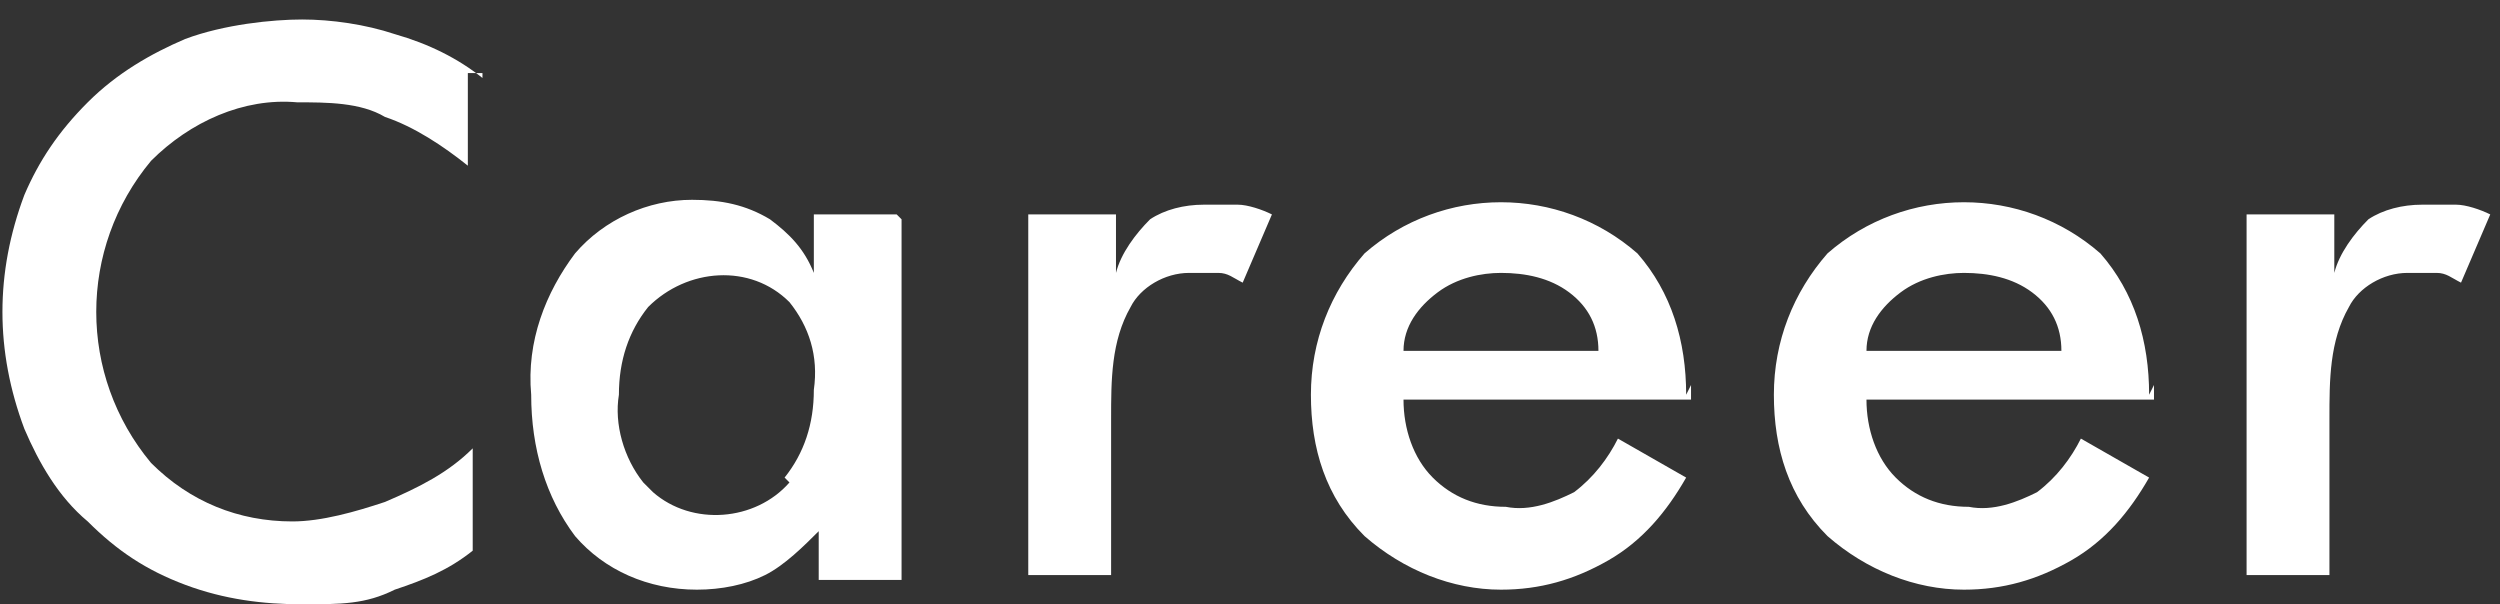
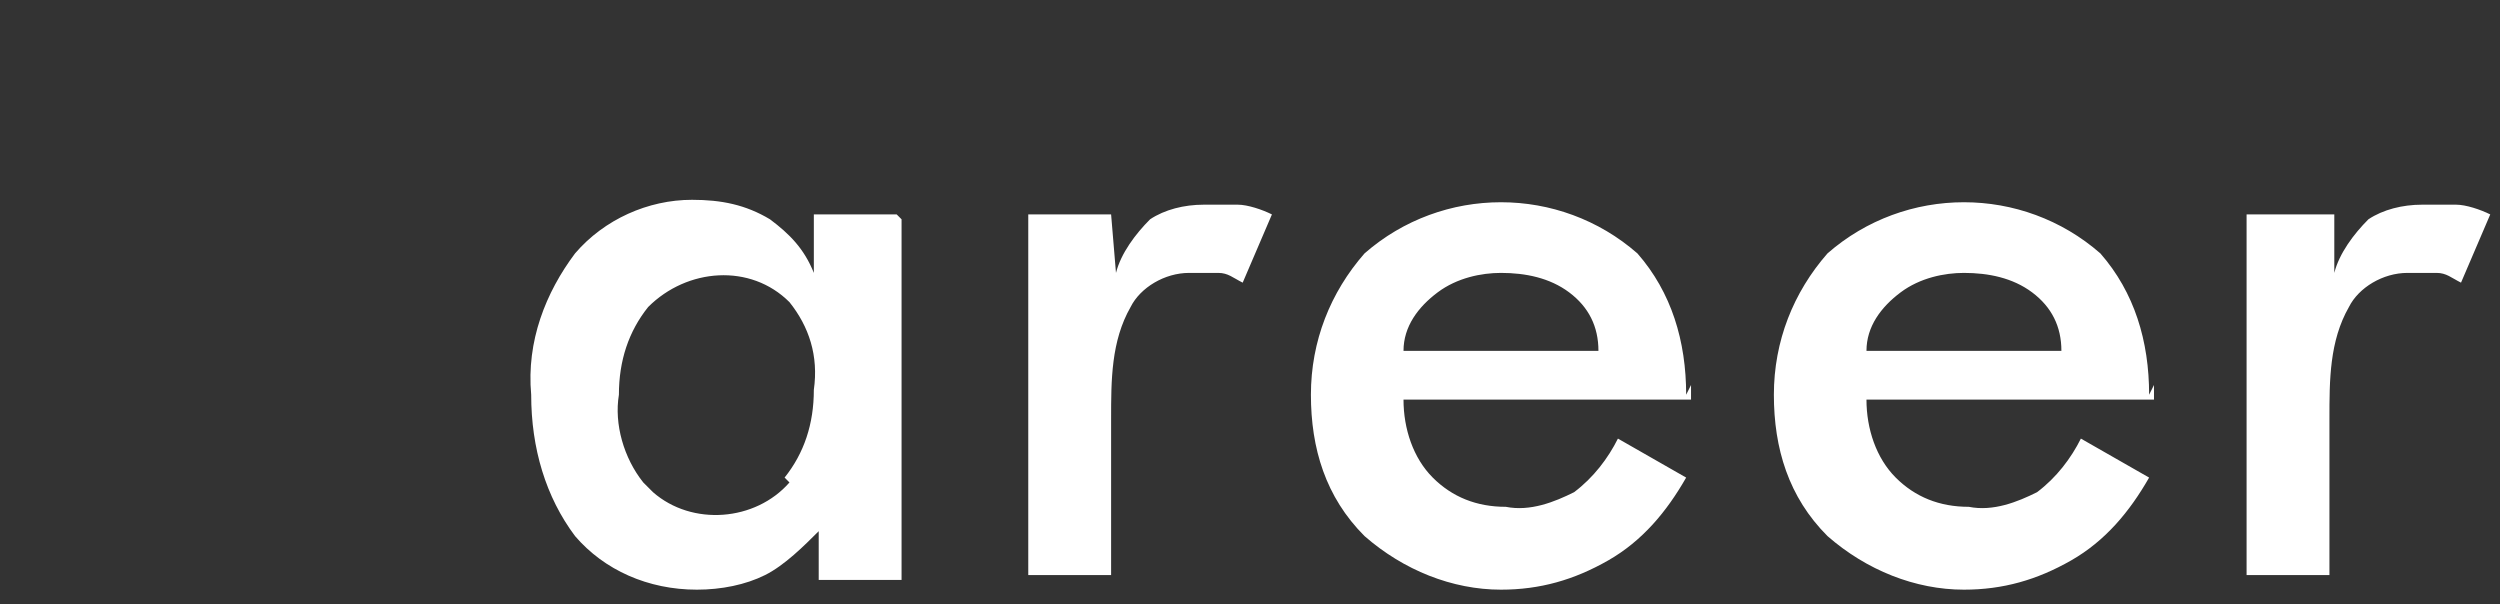
<svg xmlns="http://www.w3.org/2000/svg" version="1.1" viewBox="0 0 51.3 12.4">
  <rect x="0" y="0" width="51.3" height="12.4" fill="#333333" stroke="none" />
  <defs>
    <style>
      .cls-1 {
        fill: #fff;
        fill-rule: evenodd;
        stroke-width: 0px;
      }
    </style>
  </defs>
  <g id="_レイヤー_1" data-name=" レイヤー 1">
-     <path class="cls-1" d="M9.9,1.6c-.5-.4-1.1-.7-1.8-.9-.6-.2-1.3-.3-1.9-.3s-1.6.1-2.4.4c-.7.3-1.4.7-2,1.3-.6.6-1,1.2-1.3,1.9-.6,1.6-.6,3.2,0,4.8.3.7.7,1.4,1.3,1.9.6.6,1.2,1,2,1.3.8.3,1.6.4,2.4.4s1.3,0,1.9-.3c.6-.2,1.1-.4,1.6-.8v-2.1c-.5.5-1.1.8-1.8,1.1-.6.2-1.3.4-1.9.4-1.1,0-2.1-.4-2.9-1.2-1.5-1.8-1.5-4.4,0-6.2.8-.8,1.9-1.3,3-1.2.6,0,1.3,0,1.8.3.6.2,1.2.6,1.7,1v-1.9h.3Z" />
-   </g>
+     </g>
  <g id="_レイヤー_1-2" data-name="レイヤー 1">
-     <path class="cls-1" d="M18.4,4.4h-1.7v1.2c-.2-.5-.5-.8-.9-1.1-.5-.3-1-.4-1.6-.4-.9,0-1.8.4-2.4,1.1-.6.8-1,1.8-.9,2.9,0,1.1.3,2.1.9,2.9.6.7,1.5,1.1,2.5,1.1.5,0,1-.1,1.4-.3.4-.2.8-.6,1.1-.9v1h1.7s0-7.4,0-7.4ZM16.2,9.9c-.7.8-2,.9-2.8.2,0,0-.1-.1-.2-.2-.4-.5-.6-1.2-.5-1.8,0-.7.2-1.3.6-1.8.8-.8,2.1-.9,2.9-.1,0,0,0,0,0,0,.4.5.6,1.1.5,1.8,0,.7-.2,1.3-.6,1.8ZM34.6,8.1c0-1.1-.3-2.1-1-2.9-1.6-1.4-4-1.4-5.6,0-.7.8-1.1,1.8-1.1,2.9,0,1.1.3,2.1,1.1,2.9.8.7,1.8,1.1,2.8,1.1.8,0,1.5-.2,2.2-.6.7-.4,1.2-1,1.6-1.7l-1.4-.8c-.2.4-.5.8-.9,1.1-.4.2-.9.4-1.4.3-.6,0-1.1-.2-1.5-.6-.4-.4-.6-1-.6-1.6h5.9s0-.3,0-.3ZM28.8,7.2c0-.5.3-.9.7-1.2.4-.3.9-.4,1.3-.4.5,0,1,.1,1.4.4.4.3.6.7.6,1.2,0,0-4.1,0-4,0ZM44.1,8.1c0-1.1-.3-2.1-1-2.9-1.6-1.4-4-1.4-5.6,0-.7.8-1.1,1.8-1.1,2.9,0,1.1.3,2.1,1.1,2.9.8.7,1.8,1.1,2.8,1.1.8,0,1.5-.2,2.2-.6.7-.4,1.2-1,1.6-1.7l-1.4-.8c-.2.4-.5.8-.9,1.1-.4.2-.9.4-1.4.3-.6,0-1.1-.2-1.5-.6-.4-.4-.6-1-.6-1.6h5.9s0-.3,0-.3ZM38.3,7.2c0-.5.3-.9.7-1.2.4-.3.9-.4,1.3-.4.5,0,1,.1,1.4.4.4.3.6.7.6,1.2,0,0-4.1,0-4,0ZM47.8,4.4h-1.7v7.4h1.7v-3.2c0-.8,0-1.6.4-2.3.2-.4.7-.7,1.2-.7.2,0,.4,0,.6,0,.2,0,.3.1.5.2l.6-1.4c-.2-.1-.5-.2-.7-.2-.2,0-.5,0-.7,0-.4,0-.8.1-1.1.3-.3.3-.6.7-.7,1.1v-1.2ZM22.8,4.4h-1.7v7.4h1.7v-3.2c0-.8,0-1.6.4-2.3.2-.4.7-.7,1.2-.7.2,0,.4,0,.6,0,.2,0,.3.1.5.2l.6-1.4c-.2-.1-.5-.2-.7-.2-.2,0-.5,0-.7,0-.4,0-.8.1-1.1.3-.3.3-.6.7-.7,1.1v-1.2Z" />
+     <path class="cls-1" d="M18.4,4.4h-1.7v1.2c-.2-.5-.5-.8-.9-1.1-.5-.3-1-.4-1.6-.4-.9,0-1.8.4-2.4,1.1-.6.8-1,1.8-.9,2.9,0,1.1.3,2.1.9,2.9.6.7,1.5,1.1,2.5,1.1.5,0,1-.1,1.4-.3.4-.2.8-.6,1.1-.9v1h1.7s0-7.4,0-7.4ZM16.2,9.9c-.7.8-2,.9-2.8.2,0,0-.1-.1-.2-.2-.4-.5-.6-1.2-.5-1.8,0-.7.2-1.3.6-1.8.8-.8,2.1-.9,2.9-.1,0,0,0,0,0,0,.4.5.6,1.1.5,1.8,0,.7-.2,1.3-.6,1.8ZM34.6,8.1c0-1.1-.3-2.1-1-2.9-1.6-1.4-4-1.4-5.6,0-.7.8-1.1,1.8-1.1,2.9,0,1.1.3,2.1,1.1,2.9.8.7,1.8,1.1,2.8,1.1.8,0,1.5-.2,2.2-.6.7-.4,1.2-1,1.6-1.7l-1.4-.8c-.2.4-.5.8-.9,1.1-.4.2-.9.4-1.4.3-.6,0-1.1-.2-1.5-.6-.4-.4-.6-1-.6-1.6h5.9s0-.3,0-.3ZM28.8,7.2c0-.5.3-.9.7-1.2.4-.3.9-.4,1.3-.4.5,0,1,.1,1.4.4.4.3.6.7.6,1.2,0,0-4.1,0-4,0ZM44.1,8.1c0-1.1-.3-2.1-1-2.9-1.6-1.4-4-1.4-5.6,0-.7.8-1.1,1.8-1.1,2.9,0,1.1.3,2.1,1.1,2.9.8.7,1.8,1.1,2.8,1.1.8,0,1.5-.2,2.2-.6.7-.4,1.2-1,1.6-1.7l-1.4-.8c-.2.4-.5.8-.9,1.1-.4.2-.9.4-1.4.3-.6,0-1.1-.2-1.5-.6-.4-.4-.6-1-.6-1.6h5.9s0-.3,0-.3ZM38.3,7.2c0-.5.3-.9.7-1.2.4-.3.9-.4,1.3-.4.5,0,1,.1,1.4.4.4.3.6.7.6,1.2,0,0-4.1,0-4,0ZM47.8,4.4h-1.7v7.4h1.7v-3.2c0-.8,0-1.6.4-2.3.2-.4.7-.7,1.2-.7.2,0,.4,0,.6,0,.2,0,.3.1.5.2l.6-1.4c-.2-.1-.5-.2-.7-.2-.2,0-.5,0-.7,0-.4,0-.8.1-1.1.3-.3.3-.6.7-.7,1.1v-1.2ZM22.8,4.4h-1.7v7.4h1.7v-3.2c0-.8,0-1.6.4-2.3.2-.4.7-.7,1.2-.7.2,0,.4,0,.6,0,.2,0,.3.1.5.2l.6-1.4c-.2-.1-.5-.2-.7-.2-.2,0-.5,0-.7,0-.4,0-.8.1-1.1.3-.3.3-.6.7-.7,1.1Z" />
  </g>
</svg>